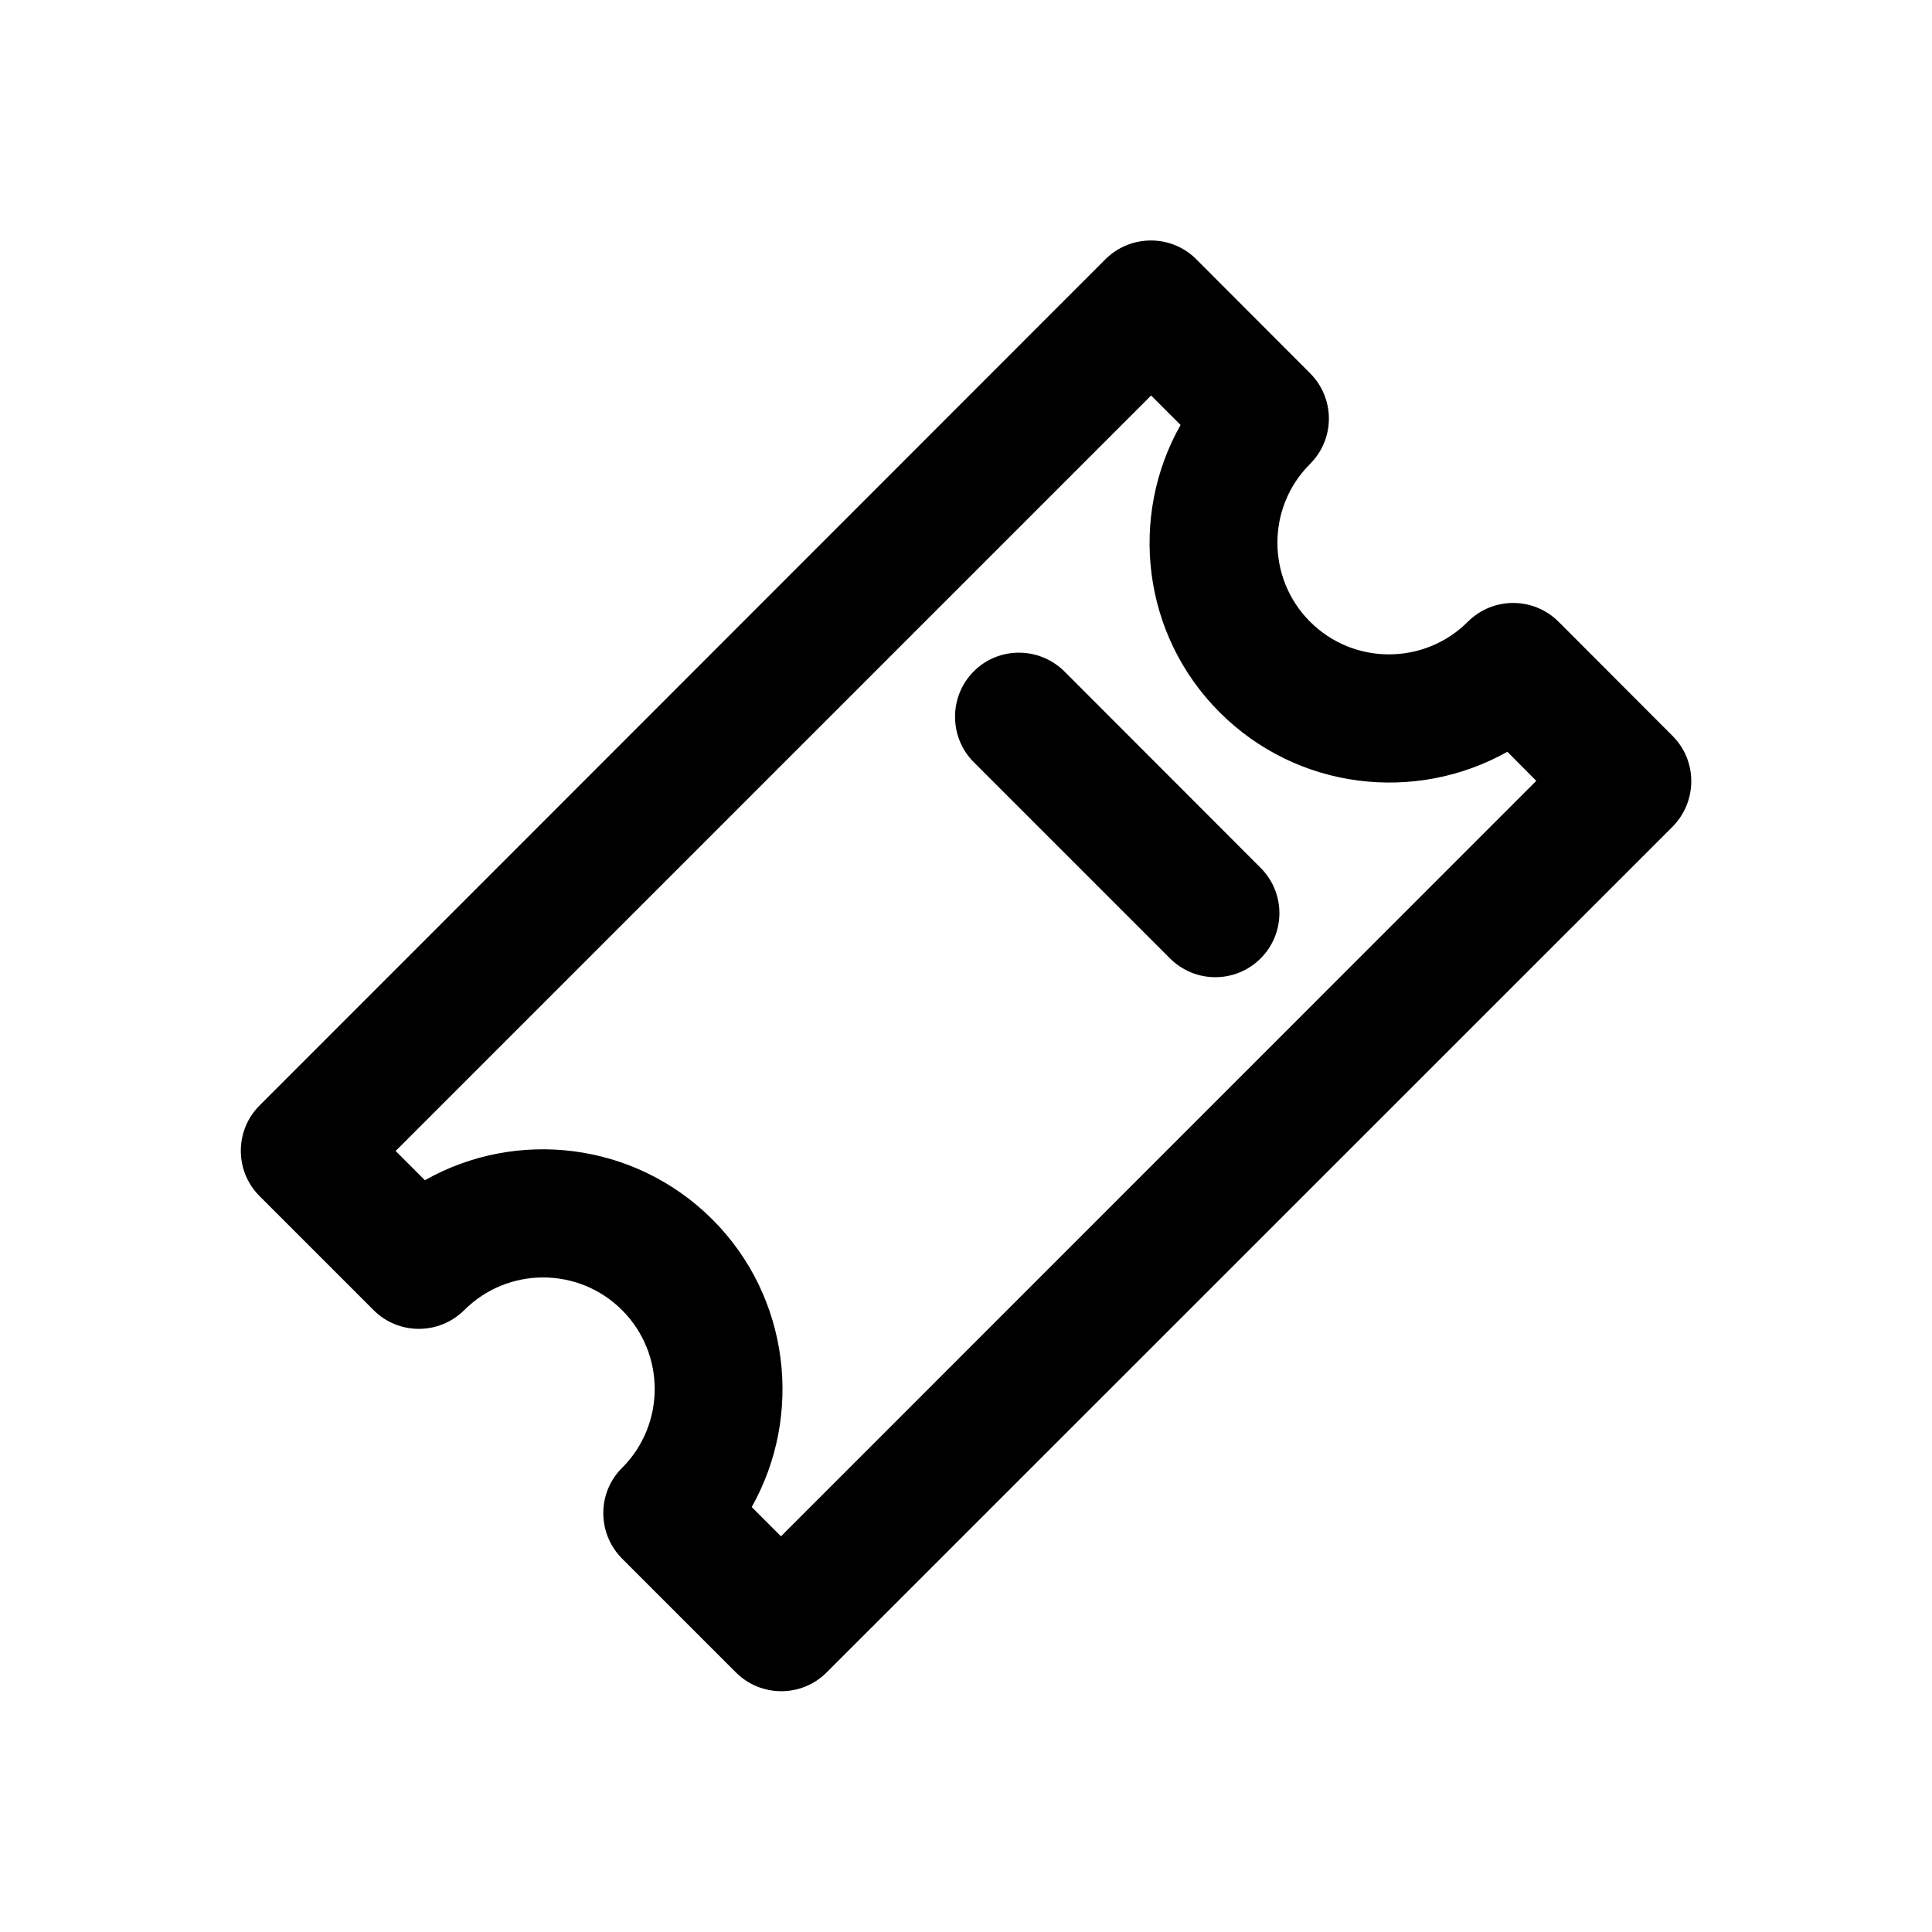
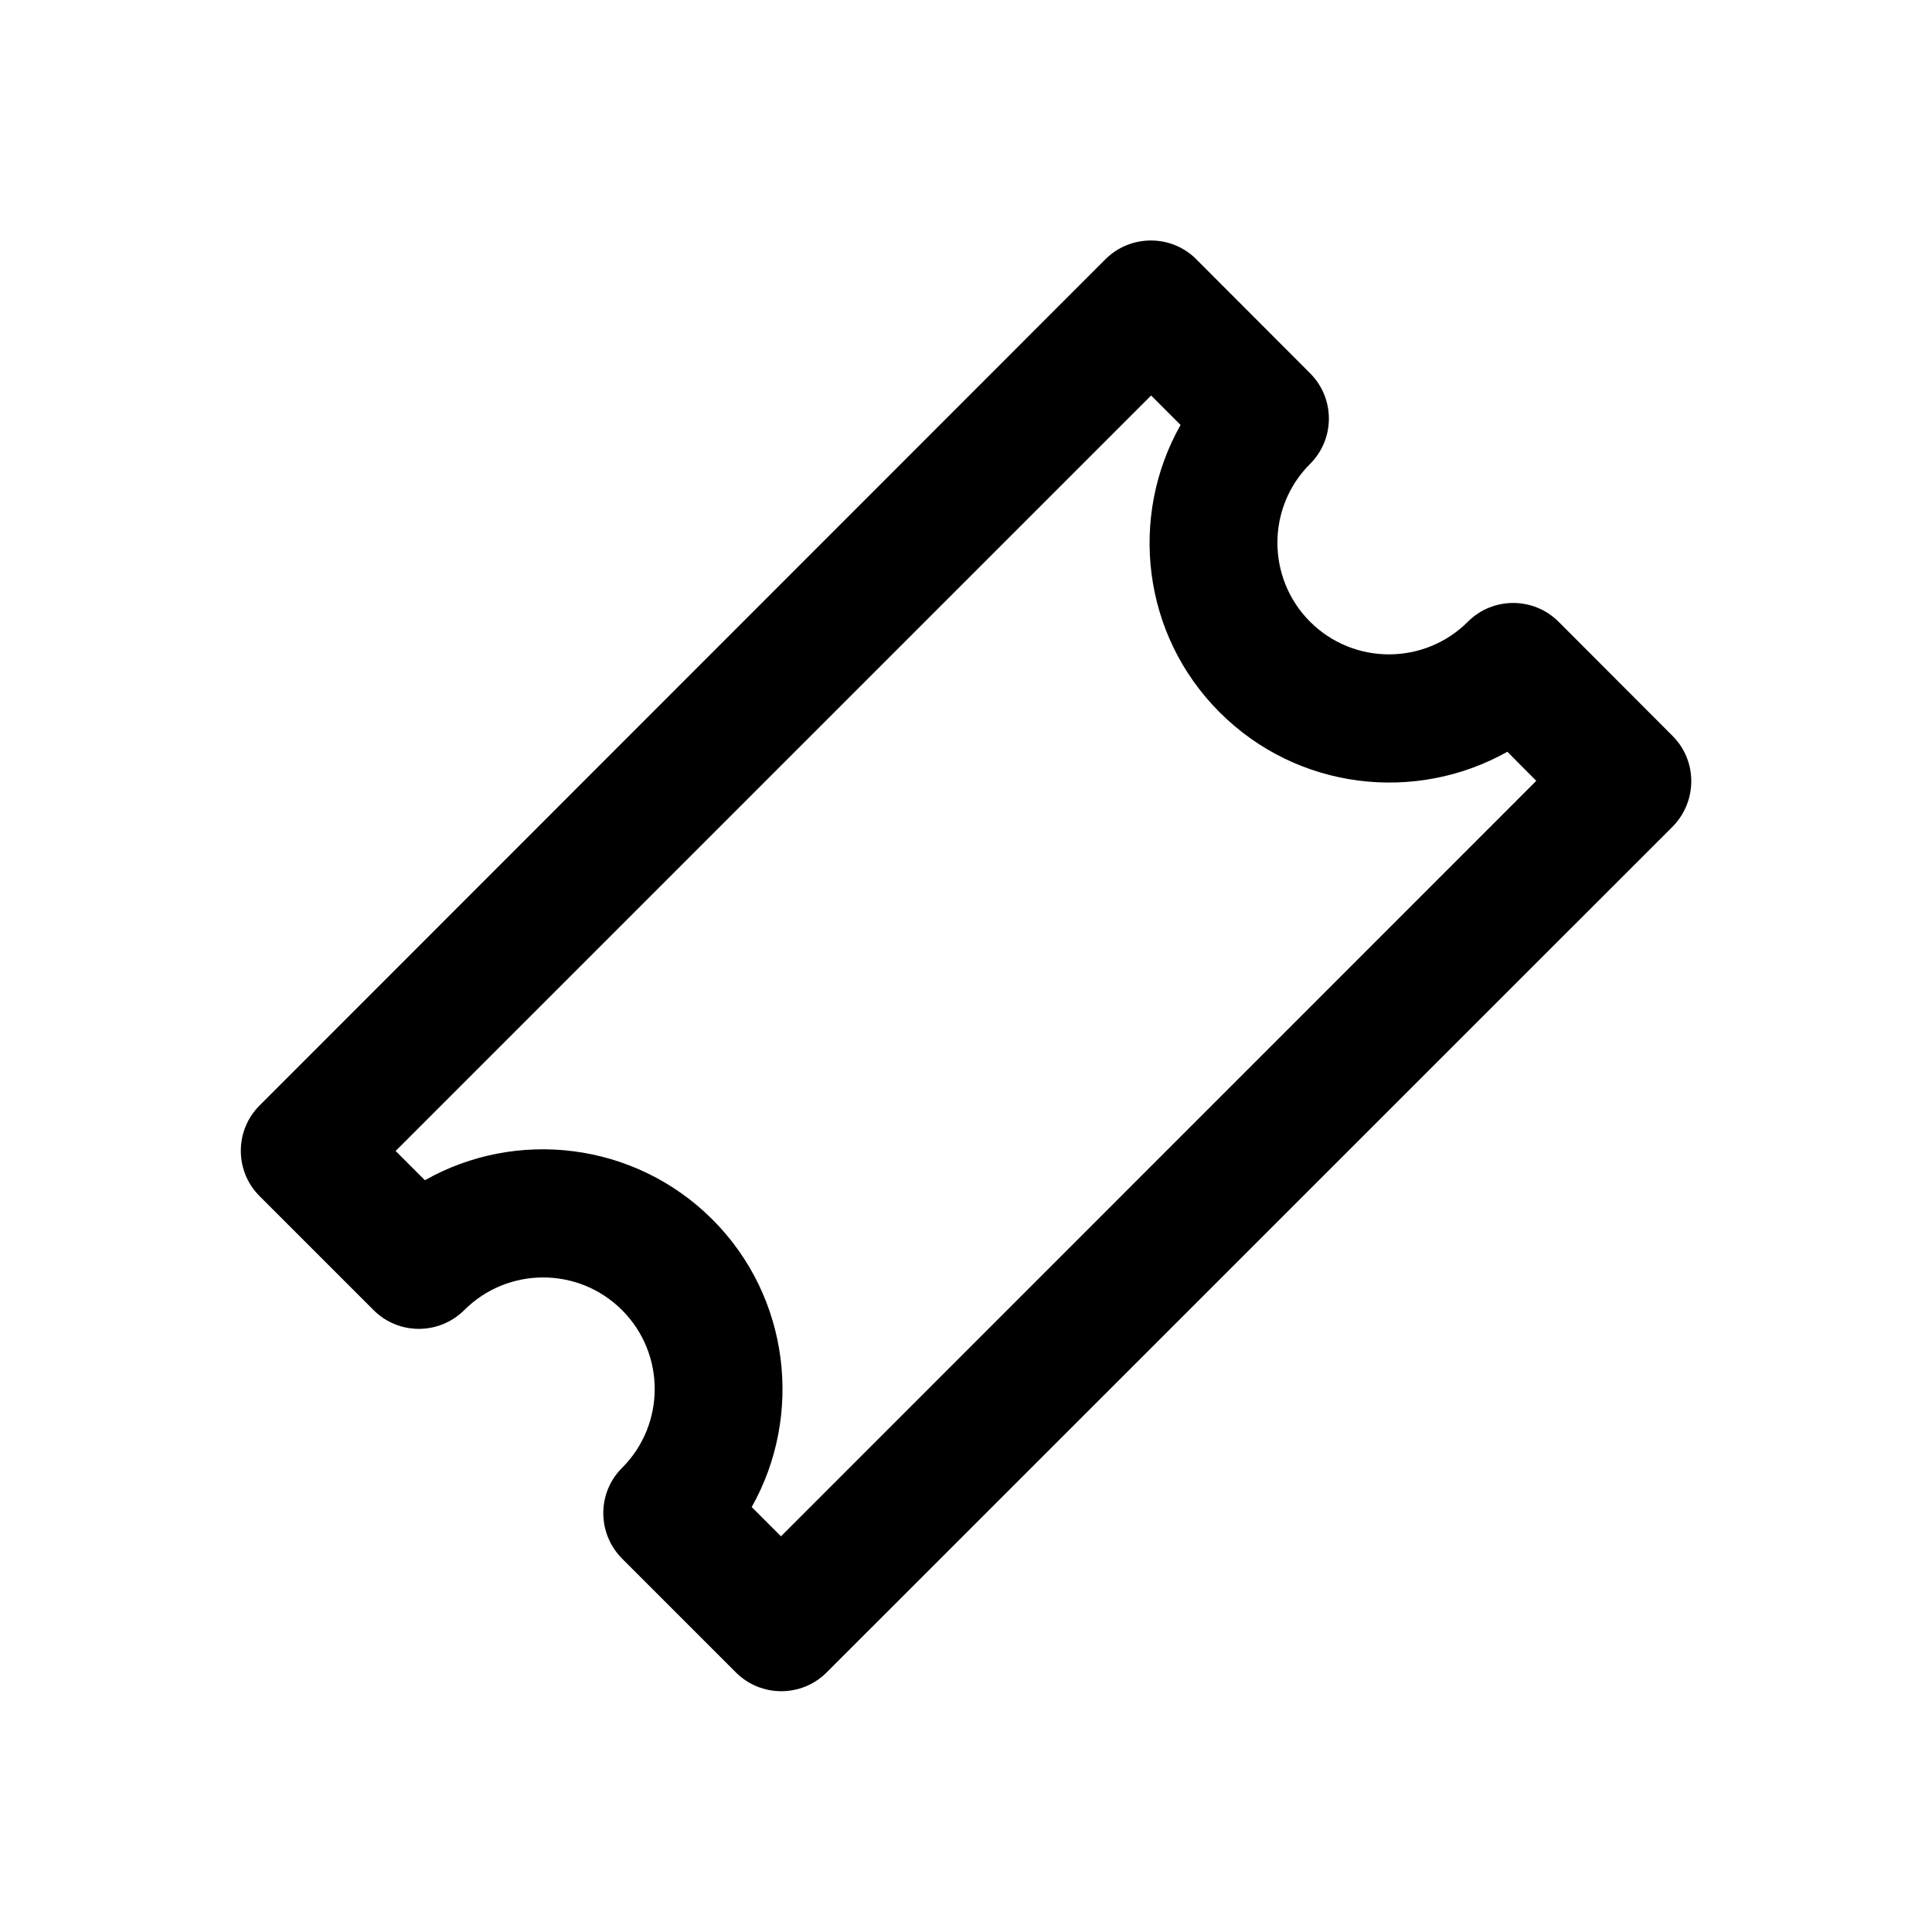
<svg xmlns="http://www.w3.org/2000/svg" fill="#000000" width="800px" height="800px" version="1.1" viewBox="144 144 512 512">
  <g>
    <path d="m587.21 338.99-30.18-30.23c-6.602-6.602-17.383-6.648-24.031 0-11.539 11.539-30.277 11.539-41.816 0-11.539-11.539-11.539-30.328 0-41.816 6.648-6.648 6.648-17.383 0-24.031l-30.18-30.23c-6.602-6.602-17.383-6.602-24.031 0l-224.2 224.3c-6.602 6.602-6.602 17.383 0 23.98l30.23 30.23c6.648 6.648 17.383 6.602 24.031 0 11.539-11.539 30.277-11.539 41.816 0s11.539 30.277 0 41.816c-6.648 6.602-6.602 17.383 0 24.031l30.18 30.18c6.602 6.602 17.383 6.648 24.031 0l224.25-224.2c6.547-6.703 6.547-17.434-0.102-24.031zm-236.24 212.15-7.758-7.758c13.652-24.234 10.176-55.621-10.43-76.227-20.656-20.605-51.992-24.082-76.176-10.379l-7.758-7.758 200.21-200.21 7.809 7.809c-13.703 24.184-10.277 55.57 10.379 76.176 20.605 20.605 51.941 24.082 76.227 10.43l7.656 7.707z" />
-     <path d="m426.1 321.96c-6.652-6.648-17.484-6.648-24.035-0.051-6.648 6.648-6.602 17.48 0 24.082l51.992 51.992c6.648 6.648 17.383 6.648 24.031 0 6.602-6.602 6.648-17.332 0-23.98z" />
  </g>
</svg>